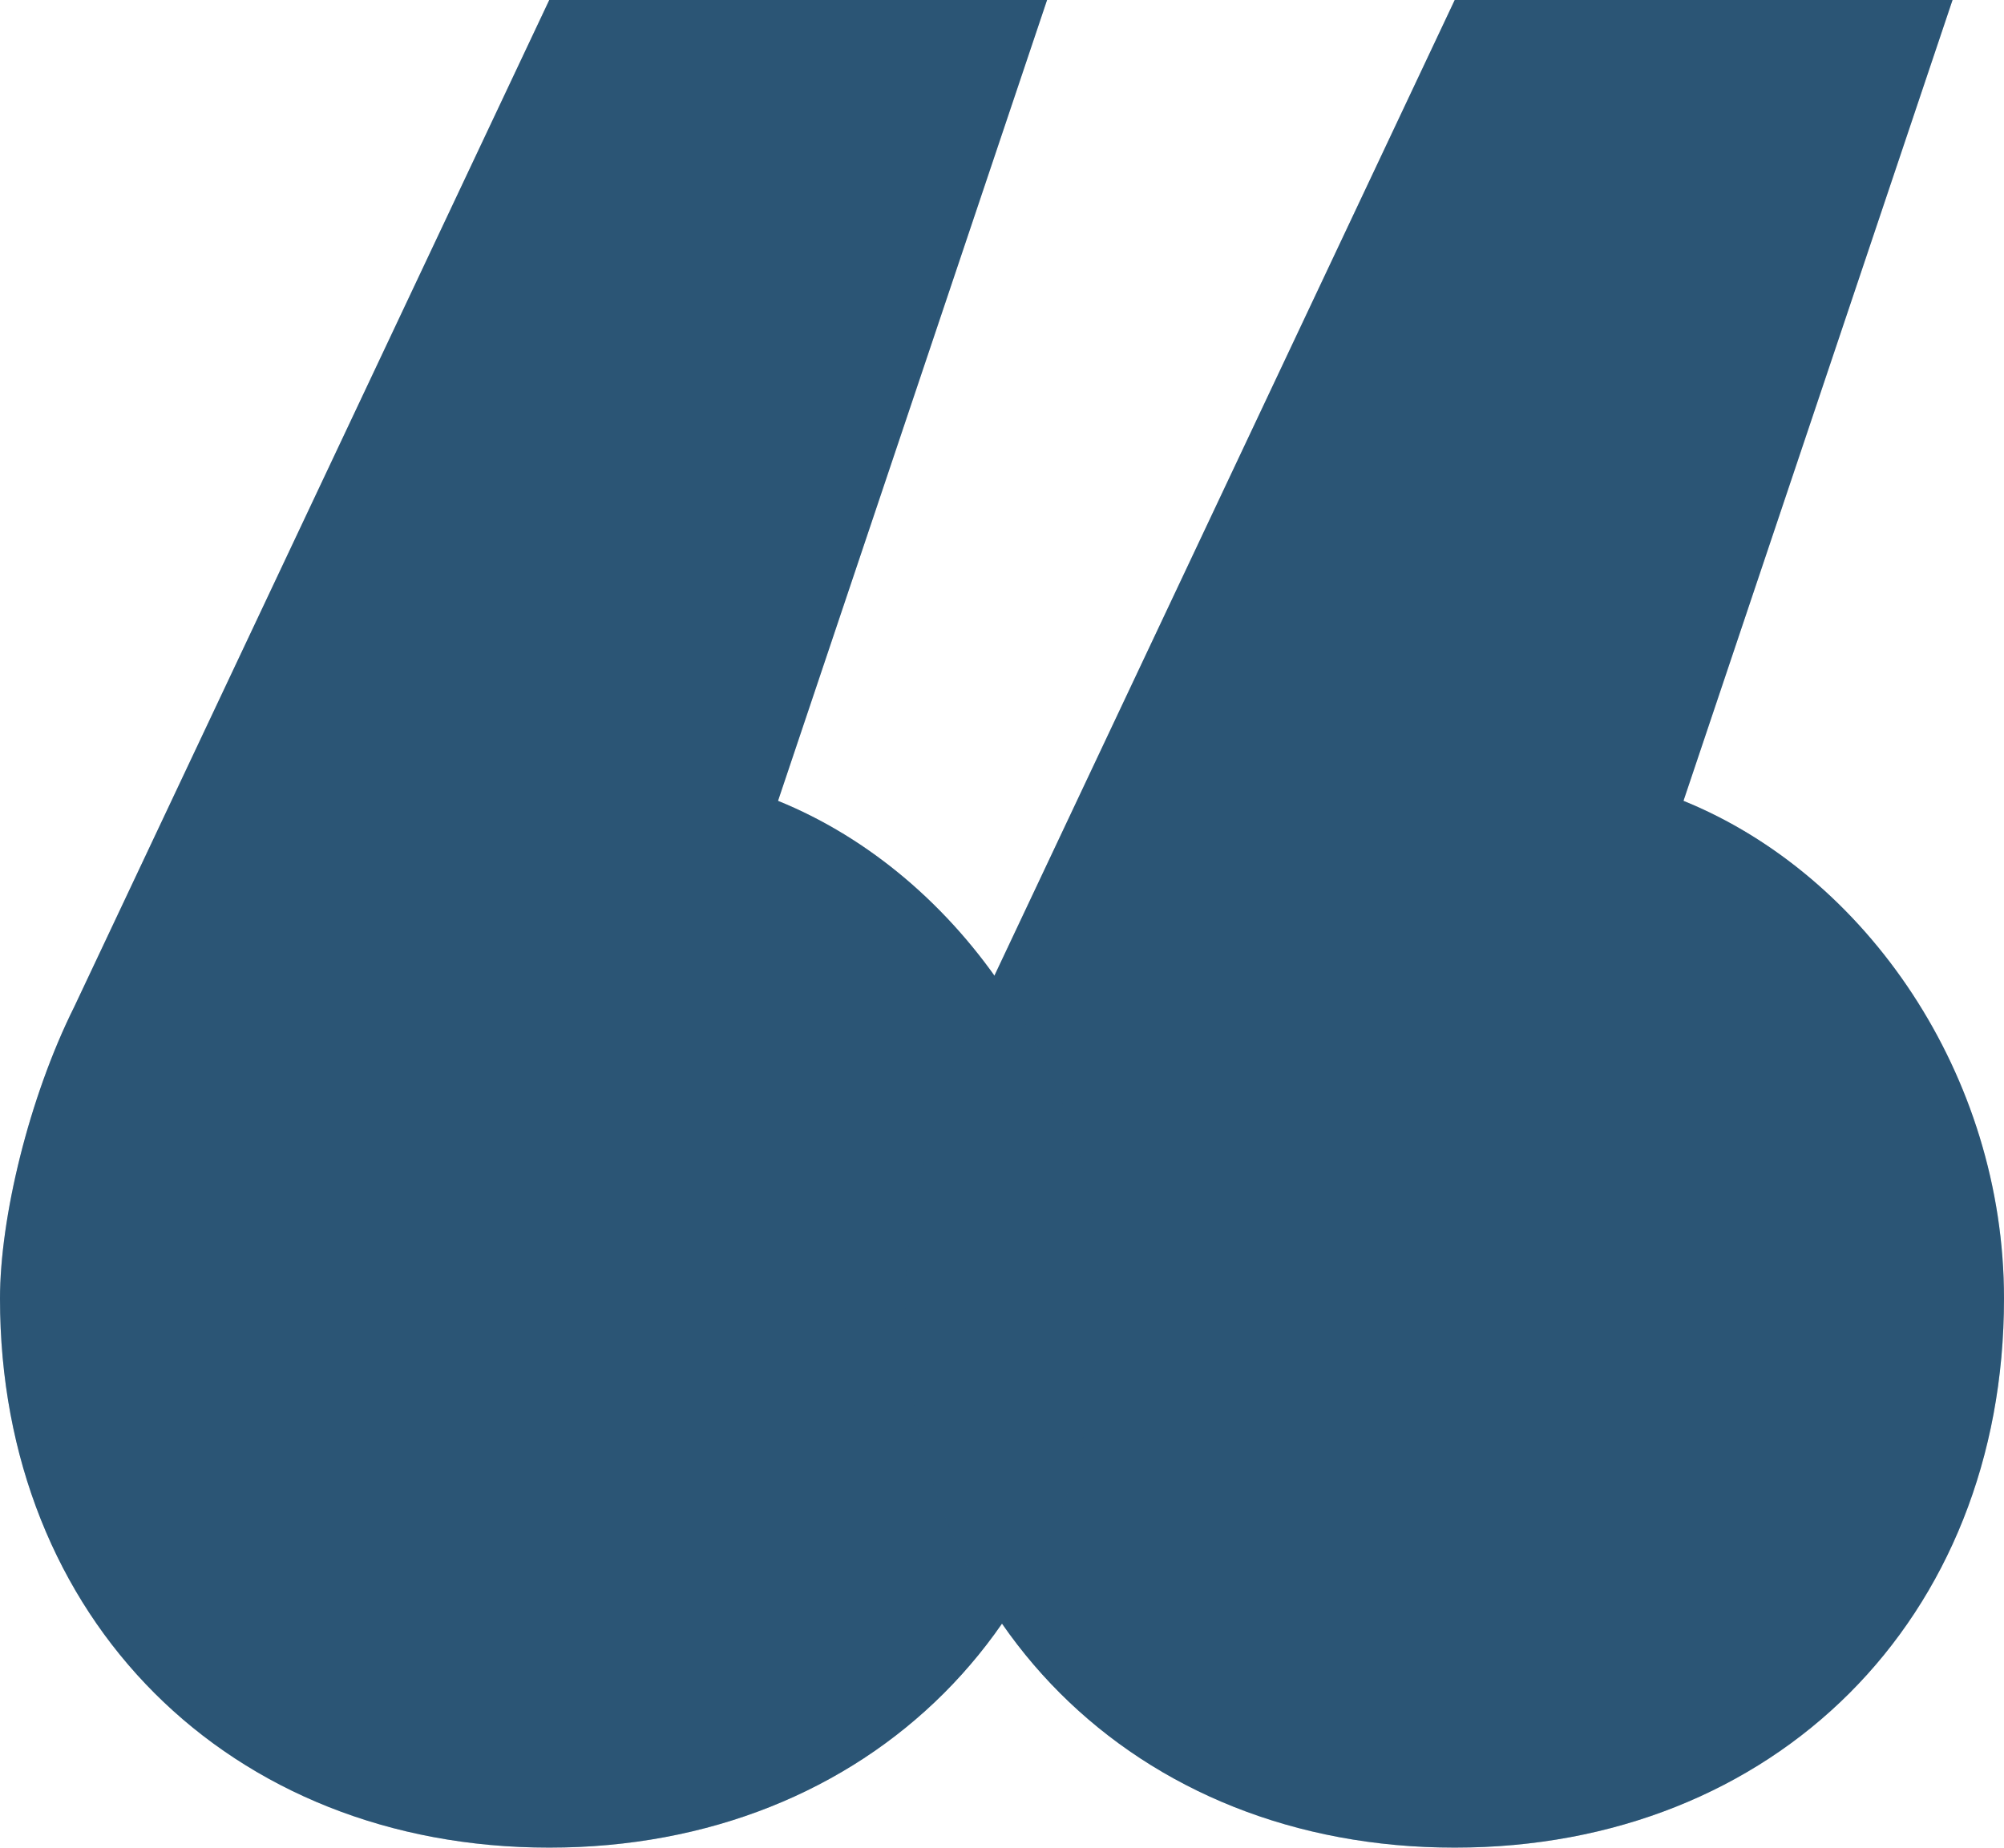
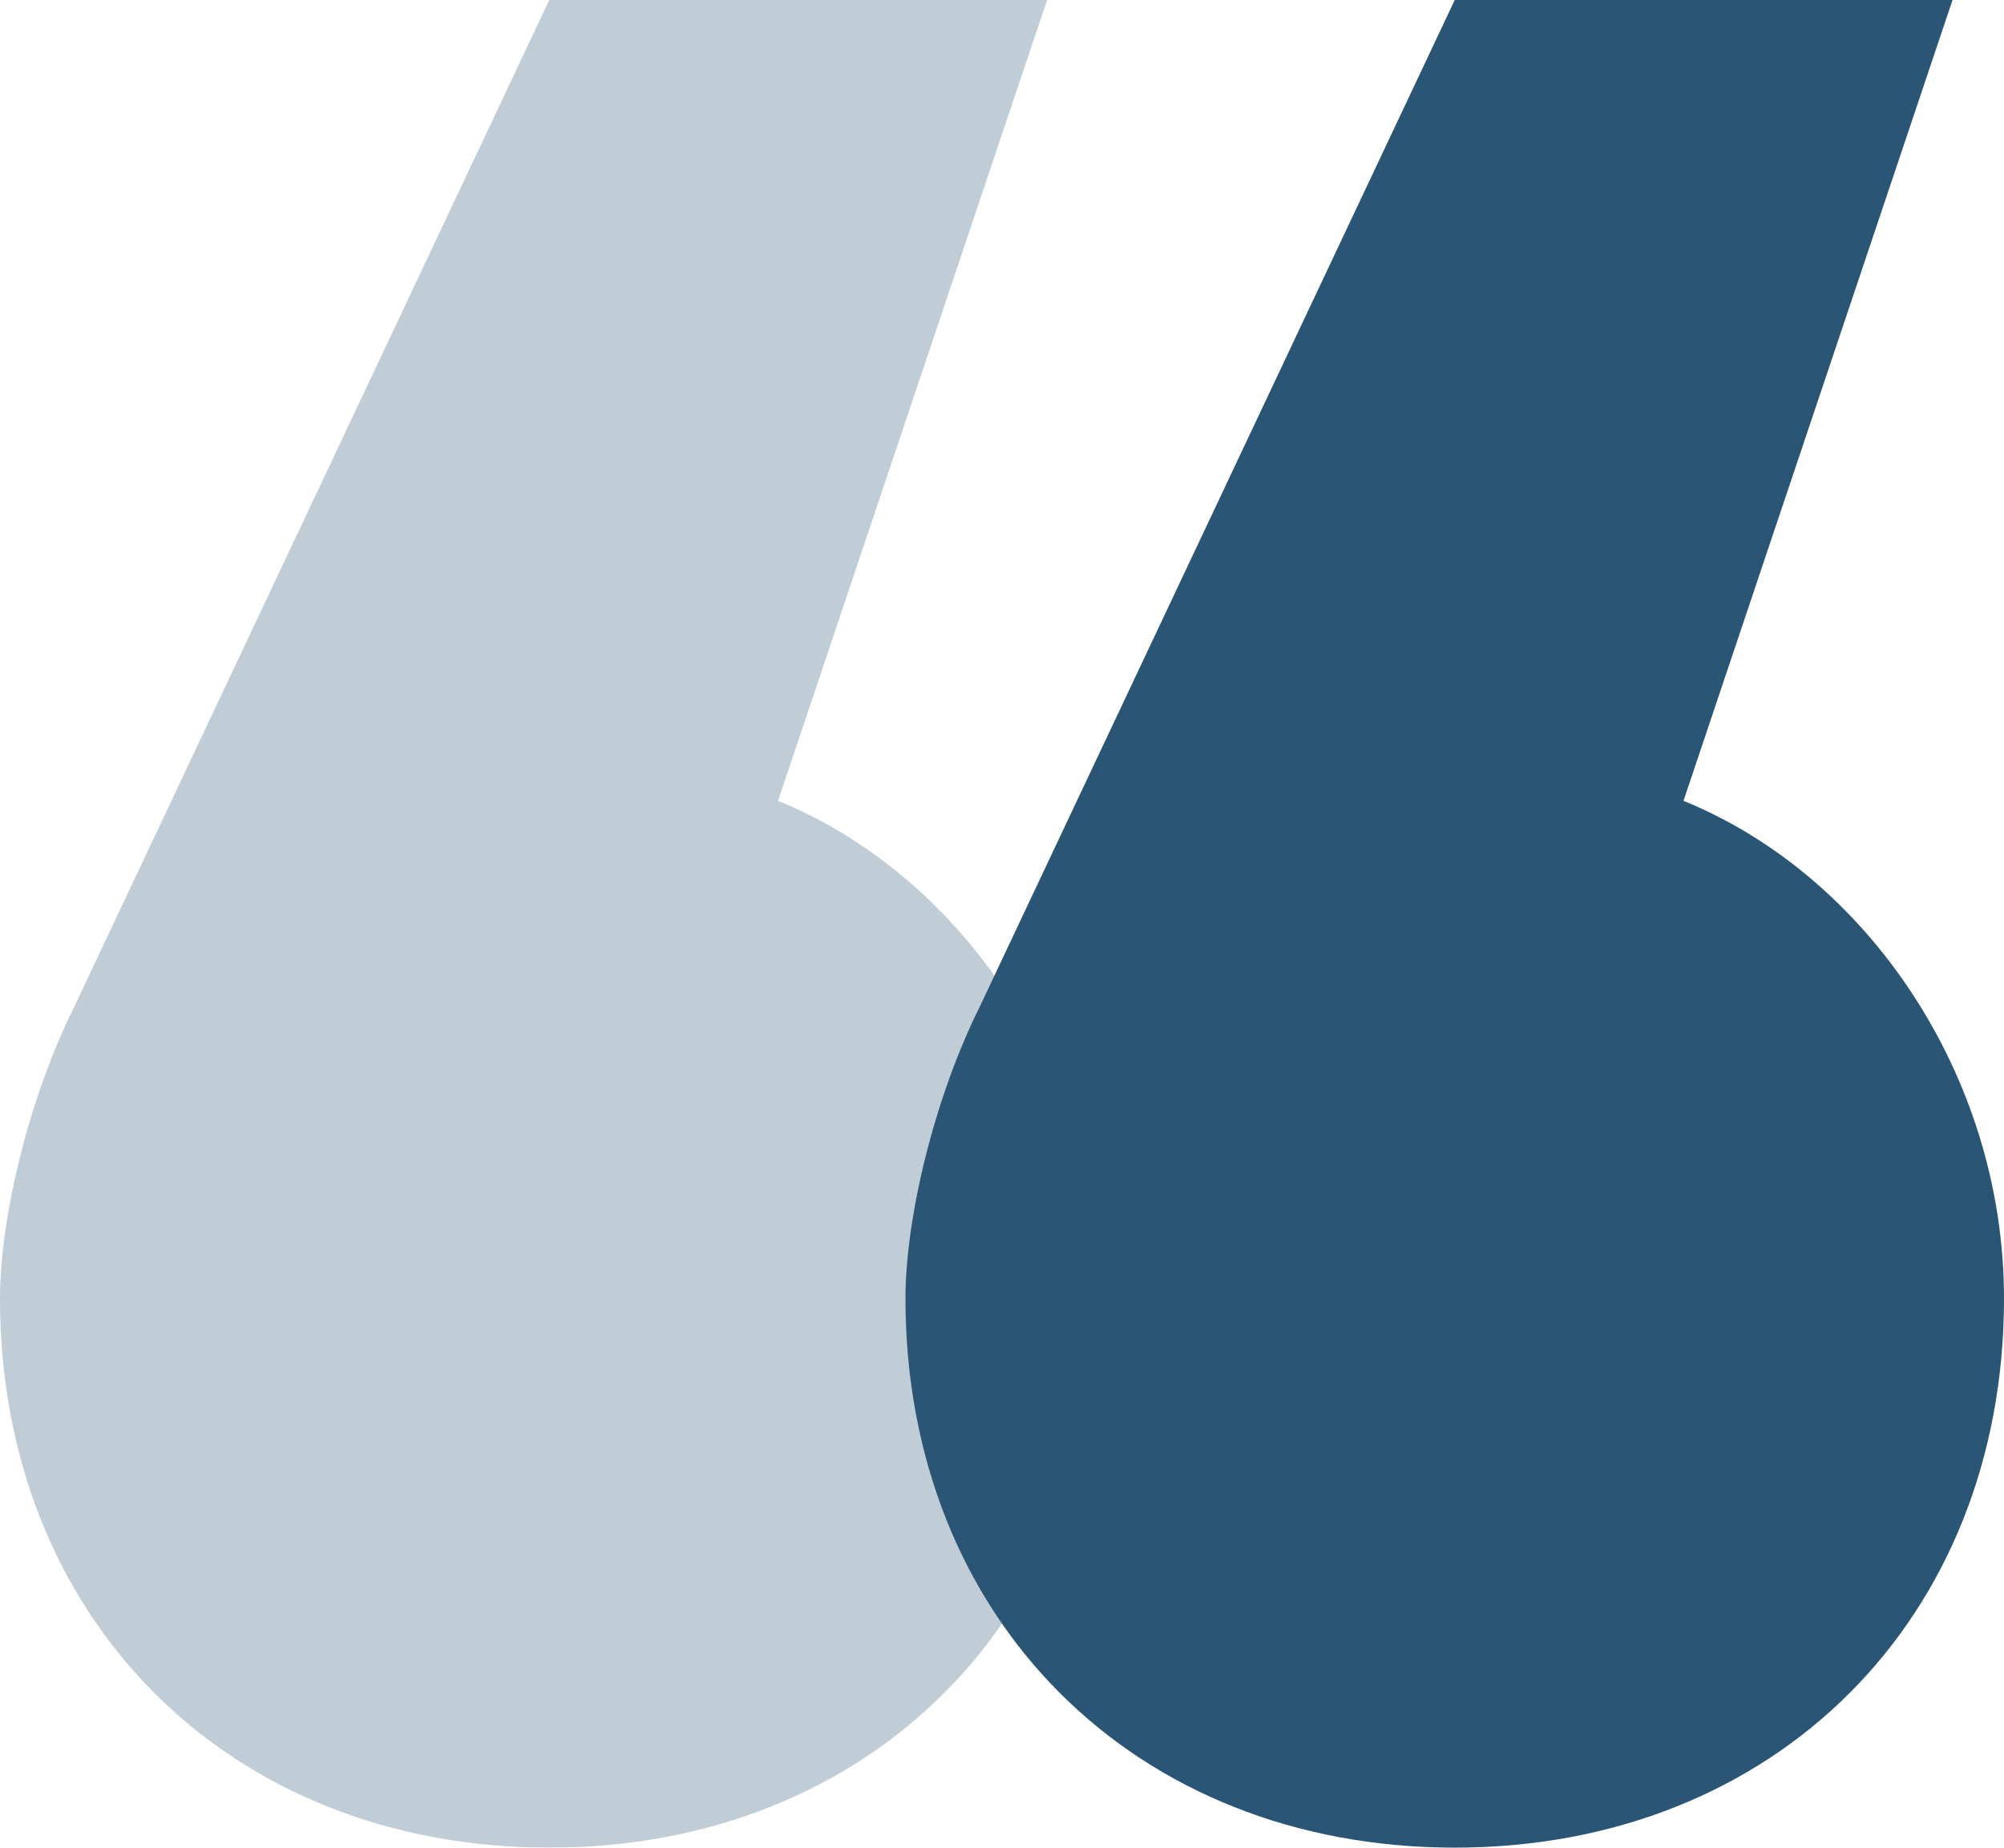
<svg xmlns="http://www.w3.org/2000/svg" viewBox="0 0 342.63 315.98">
  <defs>
    <style>.cls-1{fill:#2b5575;}.cls-2{isolation:isolate;}.cls-3{mix-blend-mode:multiply;opacity:.3;}</style>
  </defs>
  <g class="cls-2">
    <g id="Layer_1">
-       <path class="cls-1" d="M133.02,136.96c31.3,12.7,54.8,46.95,54.8,85.11,0,54.76-39.15,93.91-93.91,93.91S0,276.83,0,222.07c0-13.7,4.9-34.25,12.7-49.9L93.91,0h85.11l-46,136.96Z" />
      <path class="cls-1" d="M287.83,136.96c31.3,12.7,54.8,46.95,54.8,85.11,0,54.76-39.15,93.91-93.91,93.91s-93.91-39.15-93.91-93.91c0-13.7,4.9-34.25,12.7-49.9L248.72,0h85.11l-46,136.96Z" />
      <g class="cls-3">
        <path class="cls-1" d="M133.02,136.96c31.3,12.7,54.8,46.95,54.8,85.11,0,54.76-39.15,93.91-93.91,93.91S0,276.83,0,222.07c0-13.7,4.9-34.25,12.7-49.9L93.91,0h85.11l-46,136.96Z" />
      </g>
      <g class="cls-3">
-         <path class="cls-1" d="M287.83,136.96c31.3,12.7,54.8,46.95,54.8,85.11,0,54.76-39.15,93.91-93.91,93.91s-93.91-39.15-93.91-93.91c0-13.7,4.9-34.25,12.7-49.9L248.72,0h85.11l-46,136.96Z" />
-       </g>
+         </g>
    </g>
  </g>
</svg>